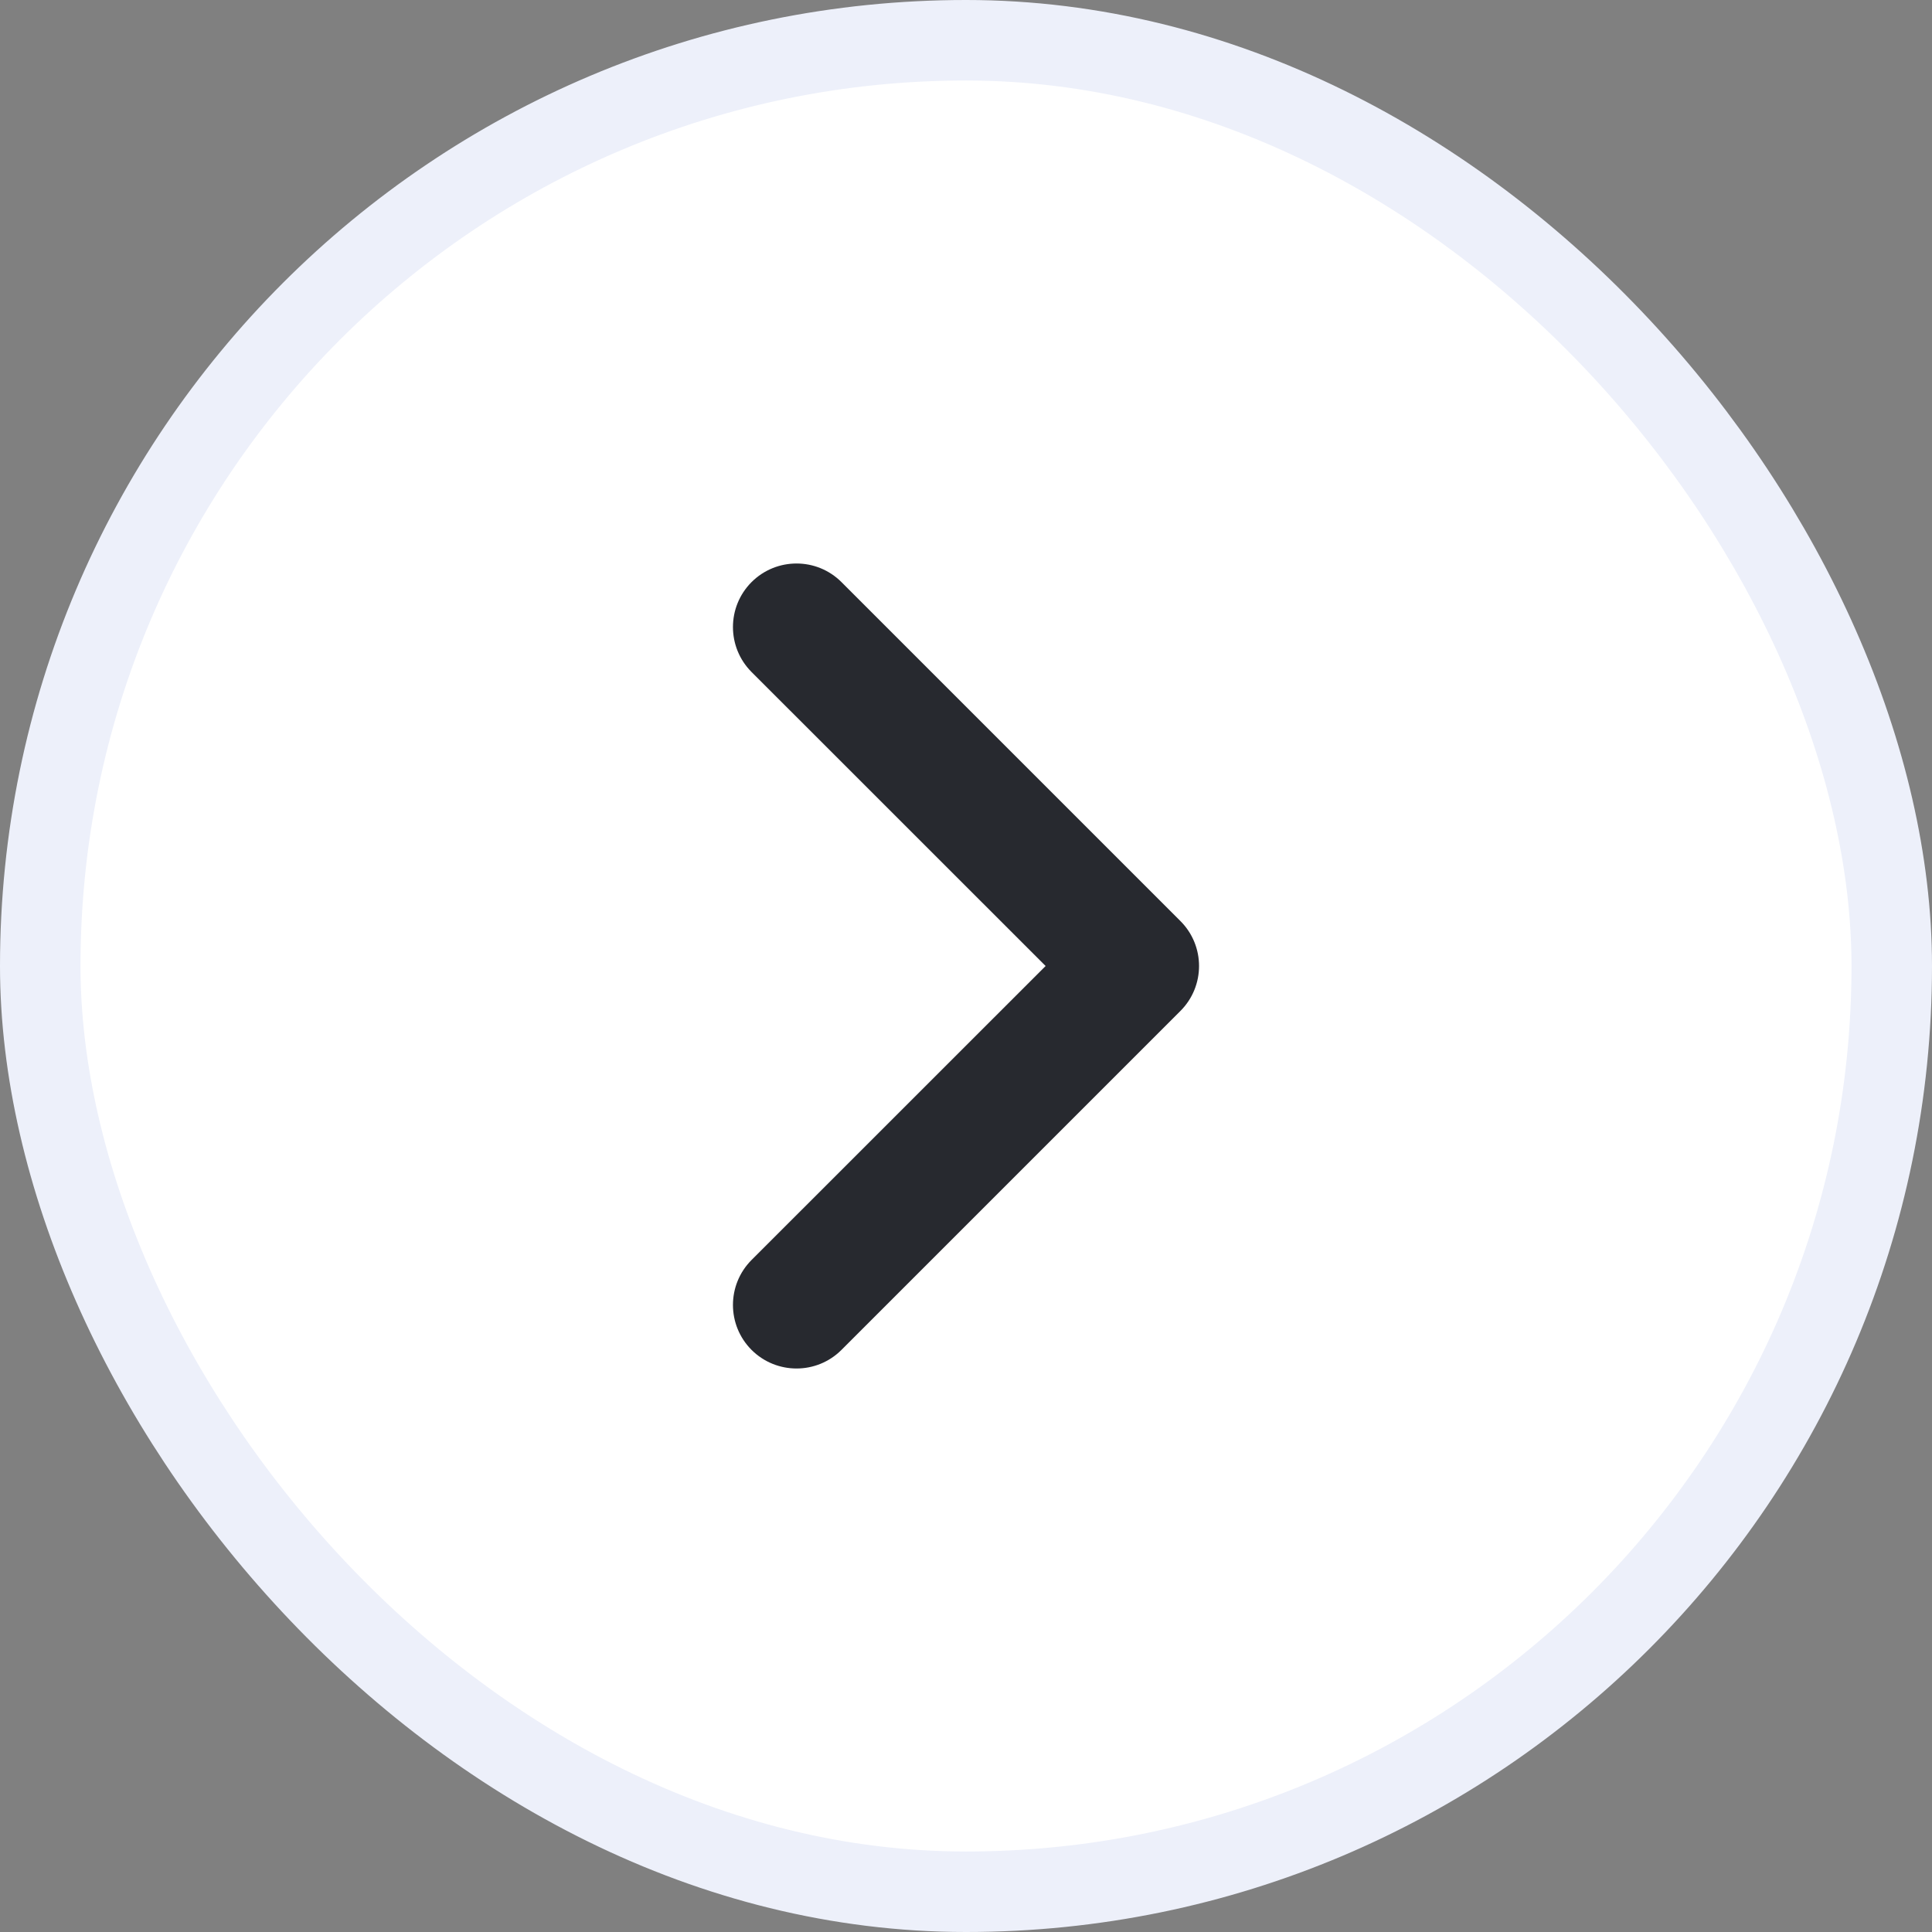
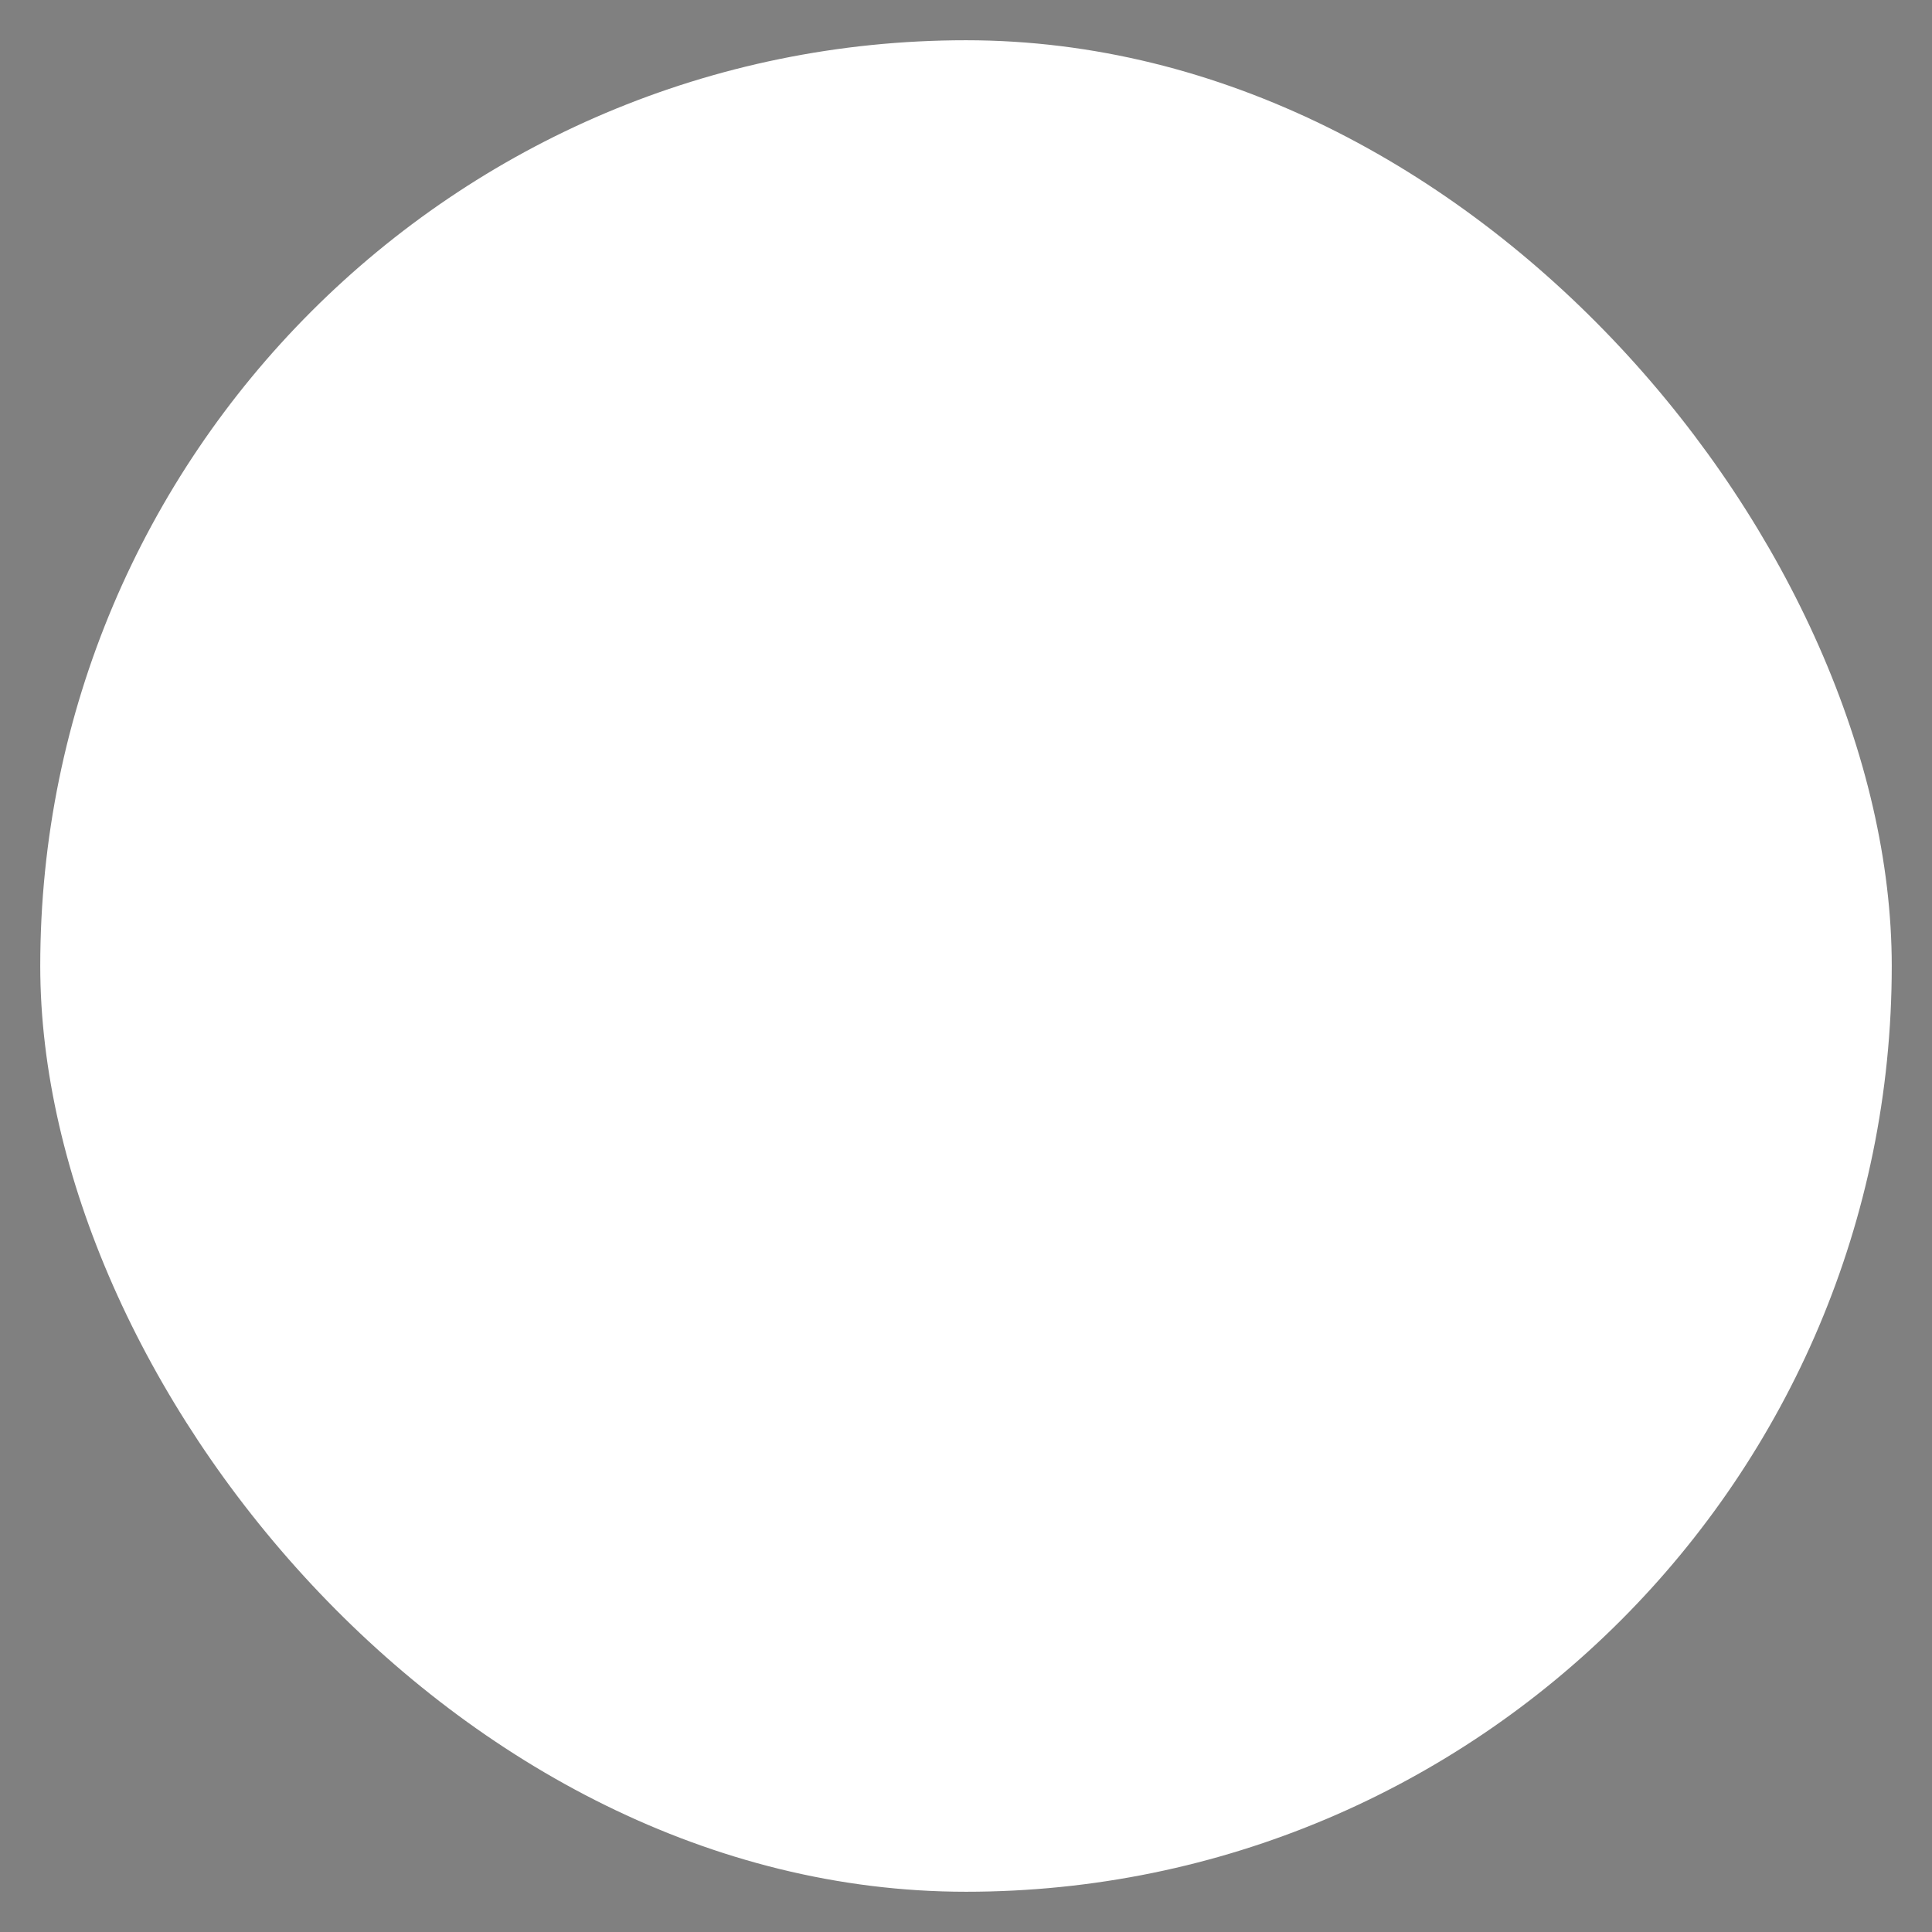
<svg xmlns="http://www.w3.org/2000/svg" width="24" height="24" viewBox="0 0 24 24" fill="none">
  <rect x="0" y="0" width="24" height="24" fill="#808080" stroke="none" />
  <rect x="0.5" y="0.5" width="23" height="23" rx="11.5" fill="white" />
-   <rect x="0.5" y="0.5" width="23" height="23" rx="11.5" stroke="#EDF0FA" />
  <g clip-path="url(#clip0_1373_3997)">
    <path fill-rule="evenodd" clip-rule="evenodd" d="M9.336 7.231C9.645 6.923 10.145 6.923 10.453 7.231L14.664 11.442C14.972 11.75 14.972 12.25 14.664 12.558L10.453 16.769C10.145 17.077 9.645 17.077 9.336 16.769C9.028 16.46 9.028 15.961 9.336 15.652L12.989 12L9.336 8.348C9.028 8.039 9.028 7.54 9.336 7.231Z" fill="#27292F" />
  </g>
  <defs>
    <clipPath id="clip0_1373_3997">
-       <rect width="20" height="20" fill="white" transform="translate(2 22) rotate(-90)" />
-     </clipPath>
+       </clipPath>
  </defs>
</svg>